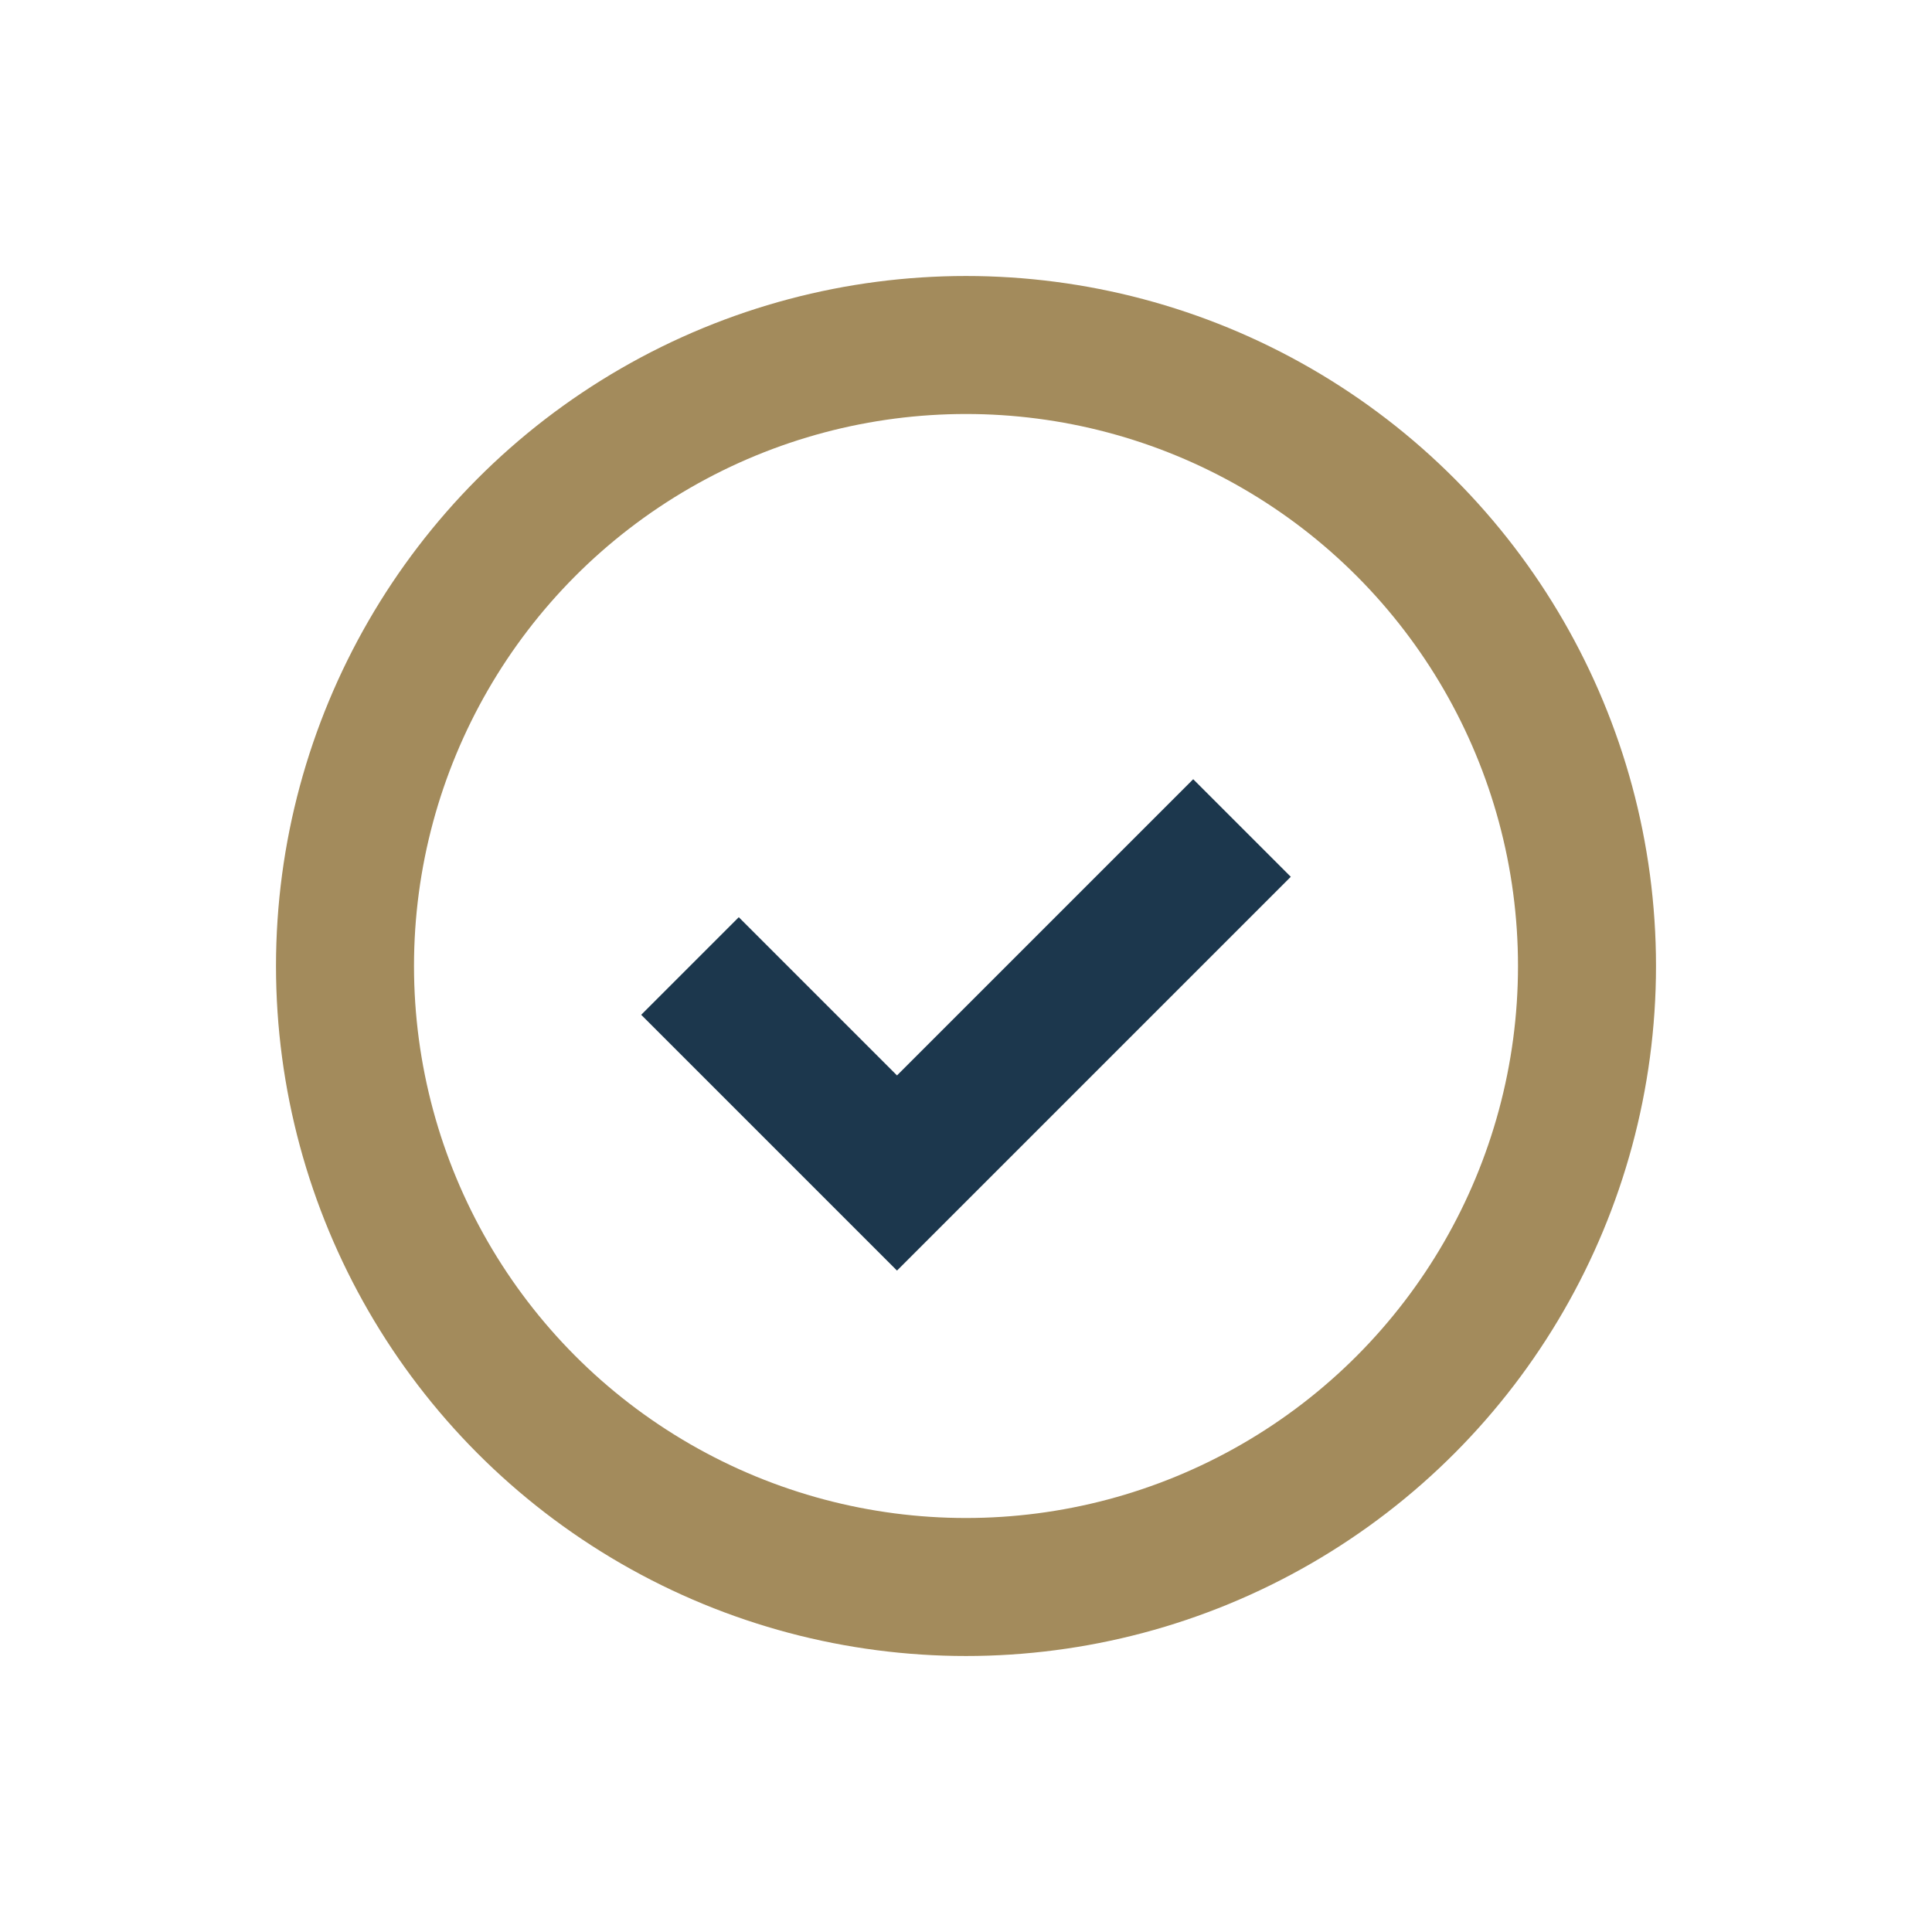
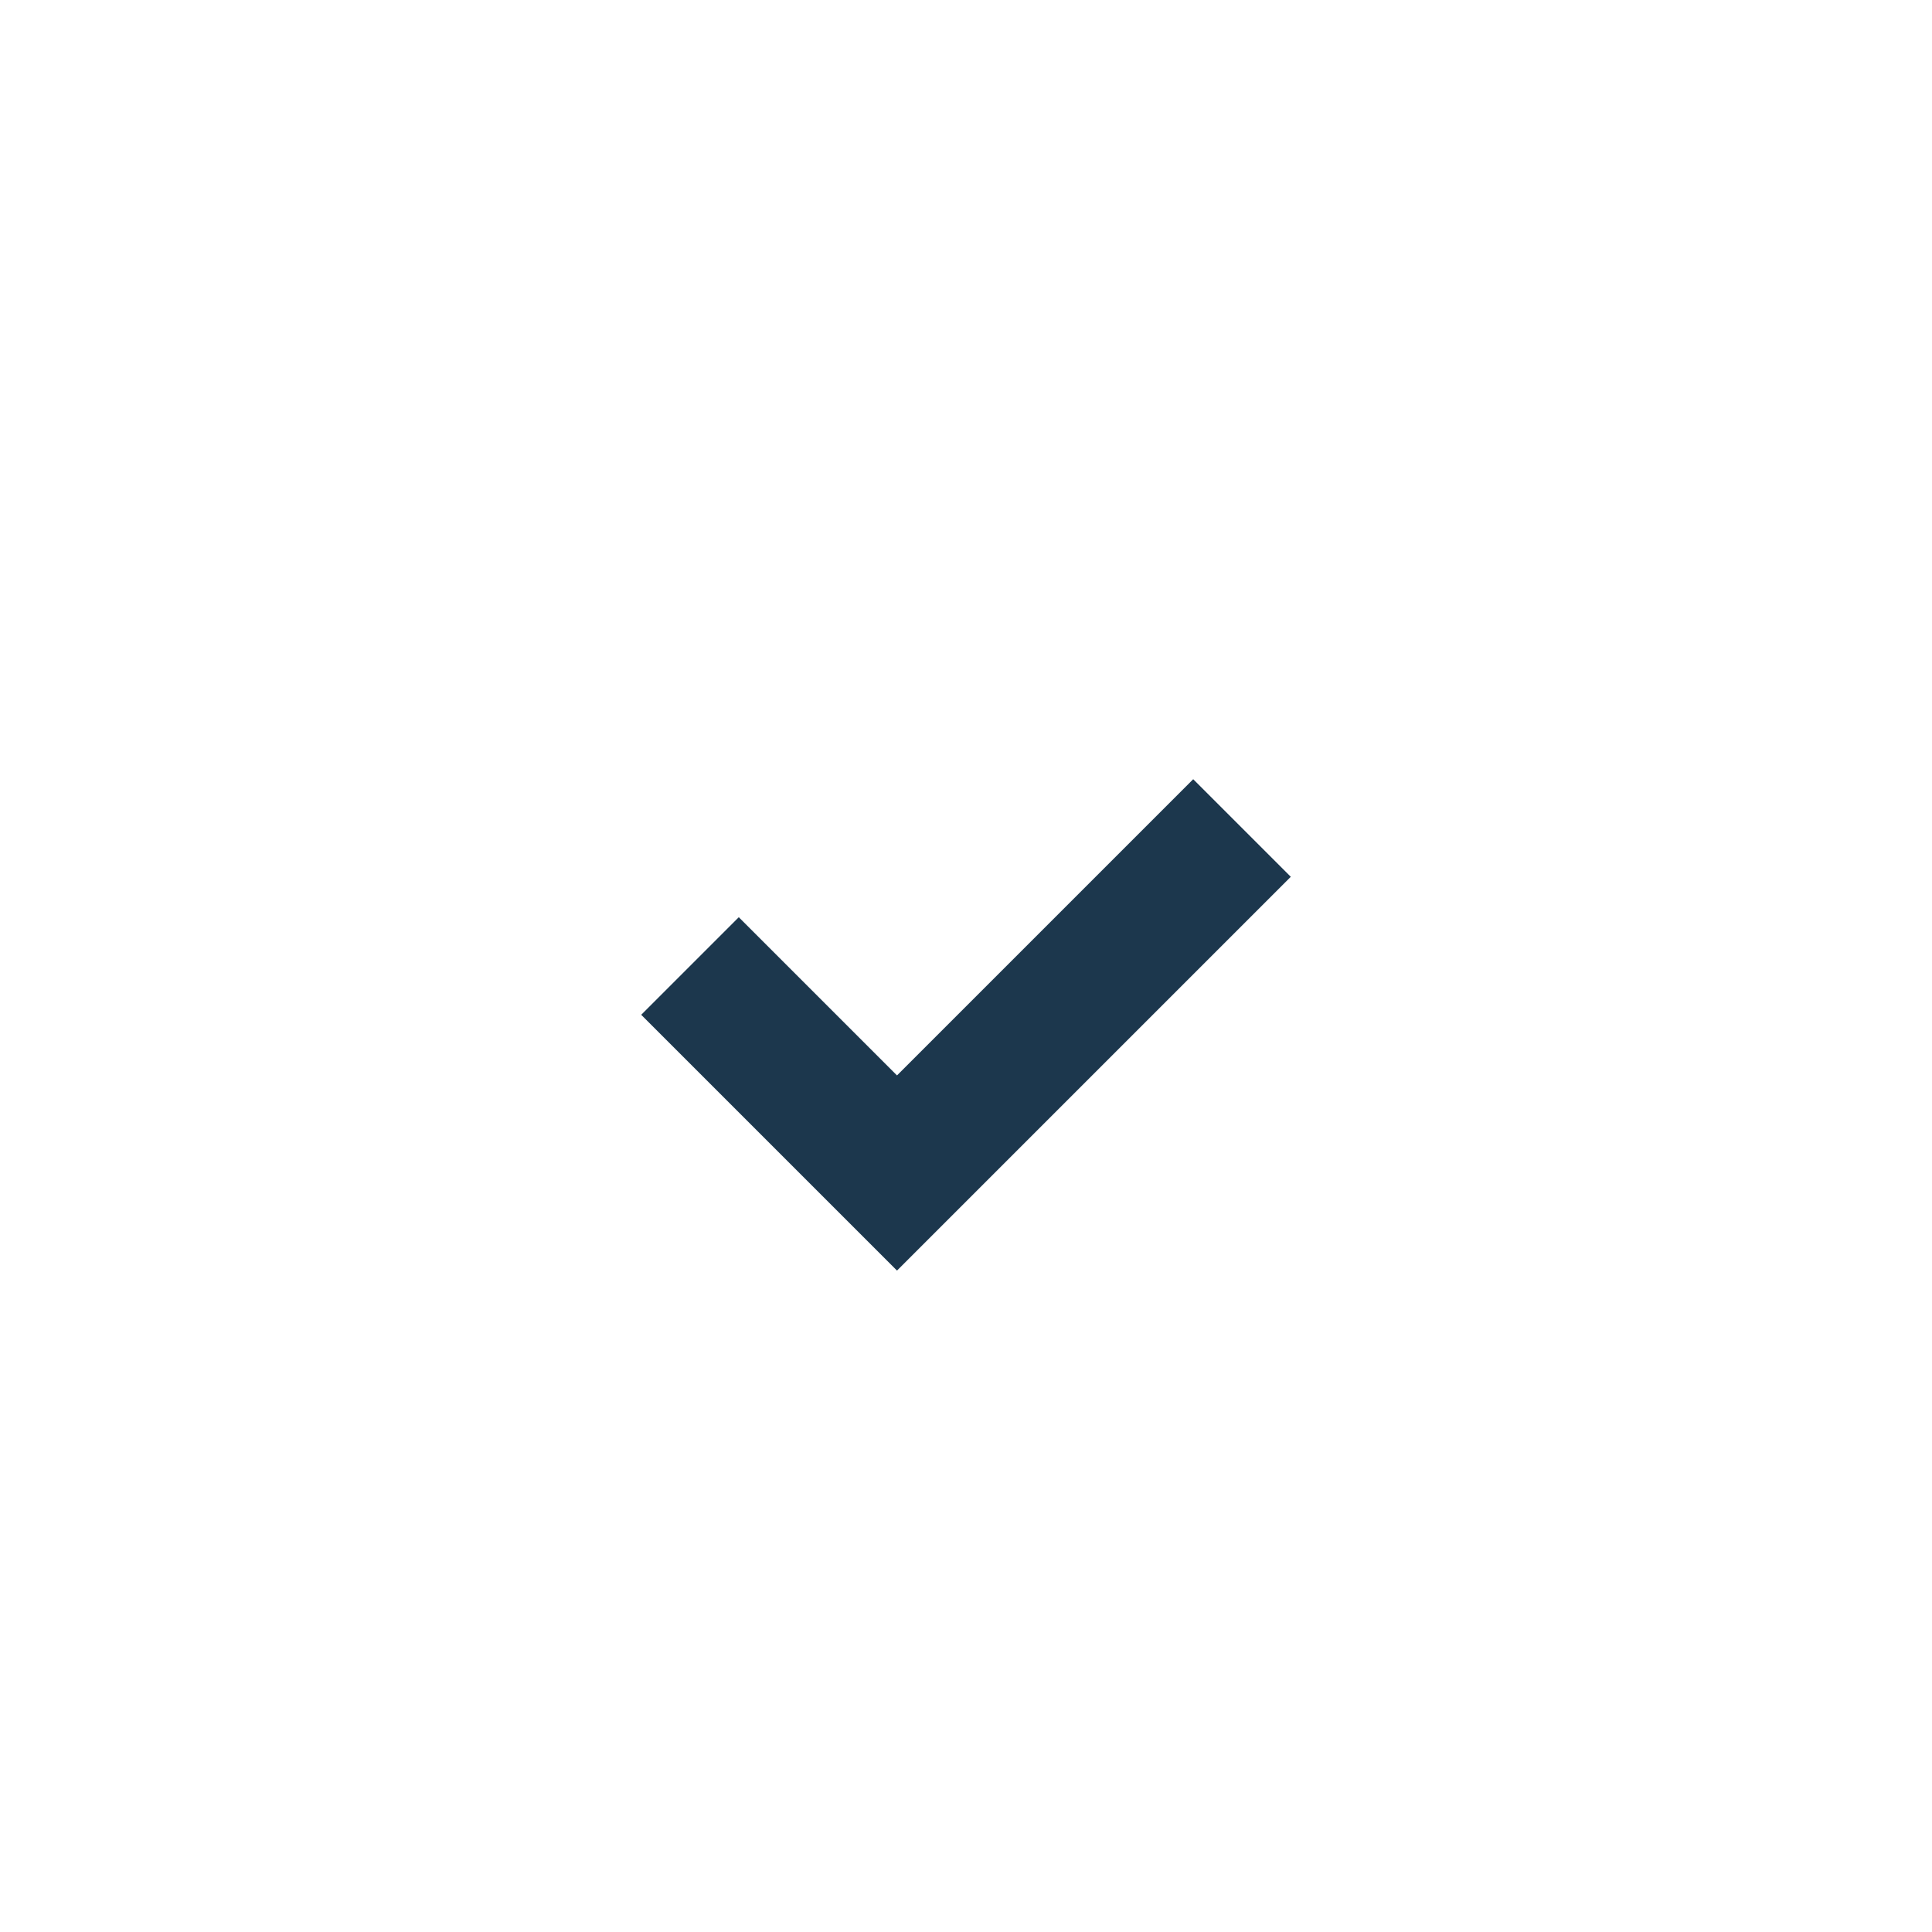
<svg xmlns="http://www.w3.org/2000/svg" width="28" height="28" viewBox="0 0 28 28">
-   <circle cx="14" cy="14" r="9" fill="none" stroke="#A38B5C" stroke-width="2" />
  <path d="M10 14l3 3 5-5" stroke="#1C374D" stroke-width="2" fill="none" />
</svg>